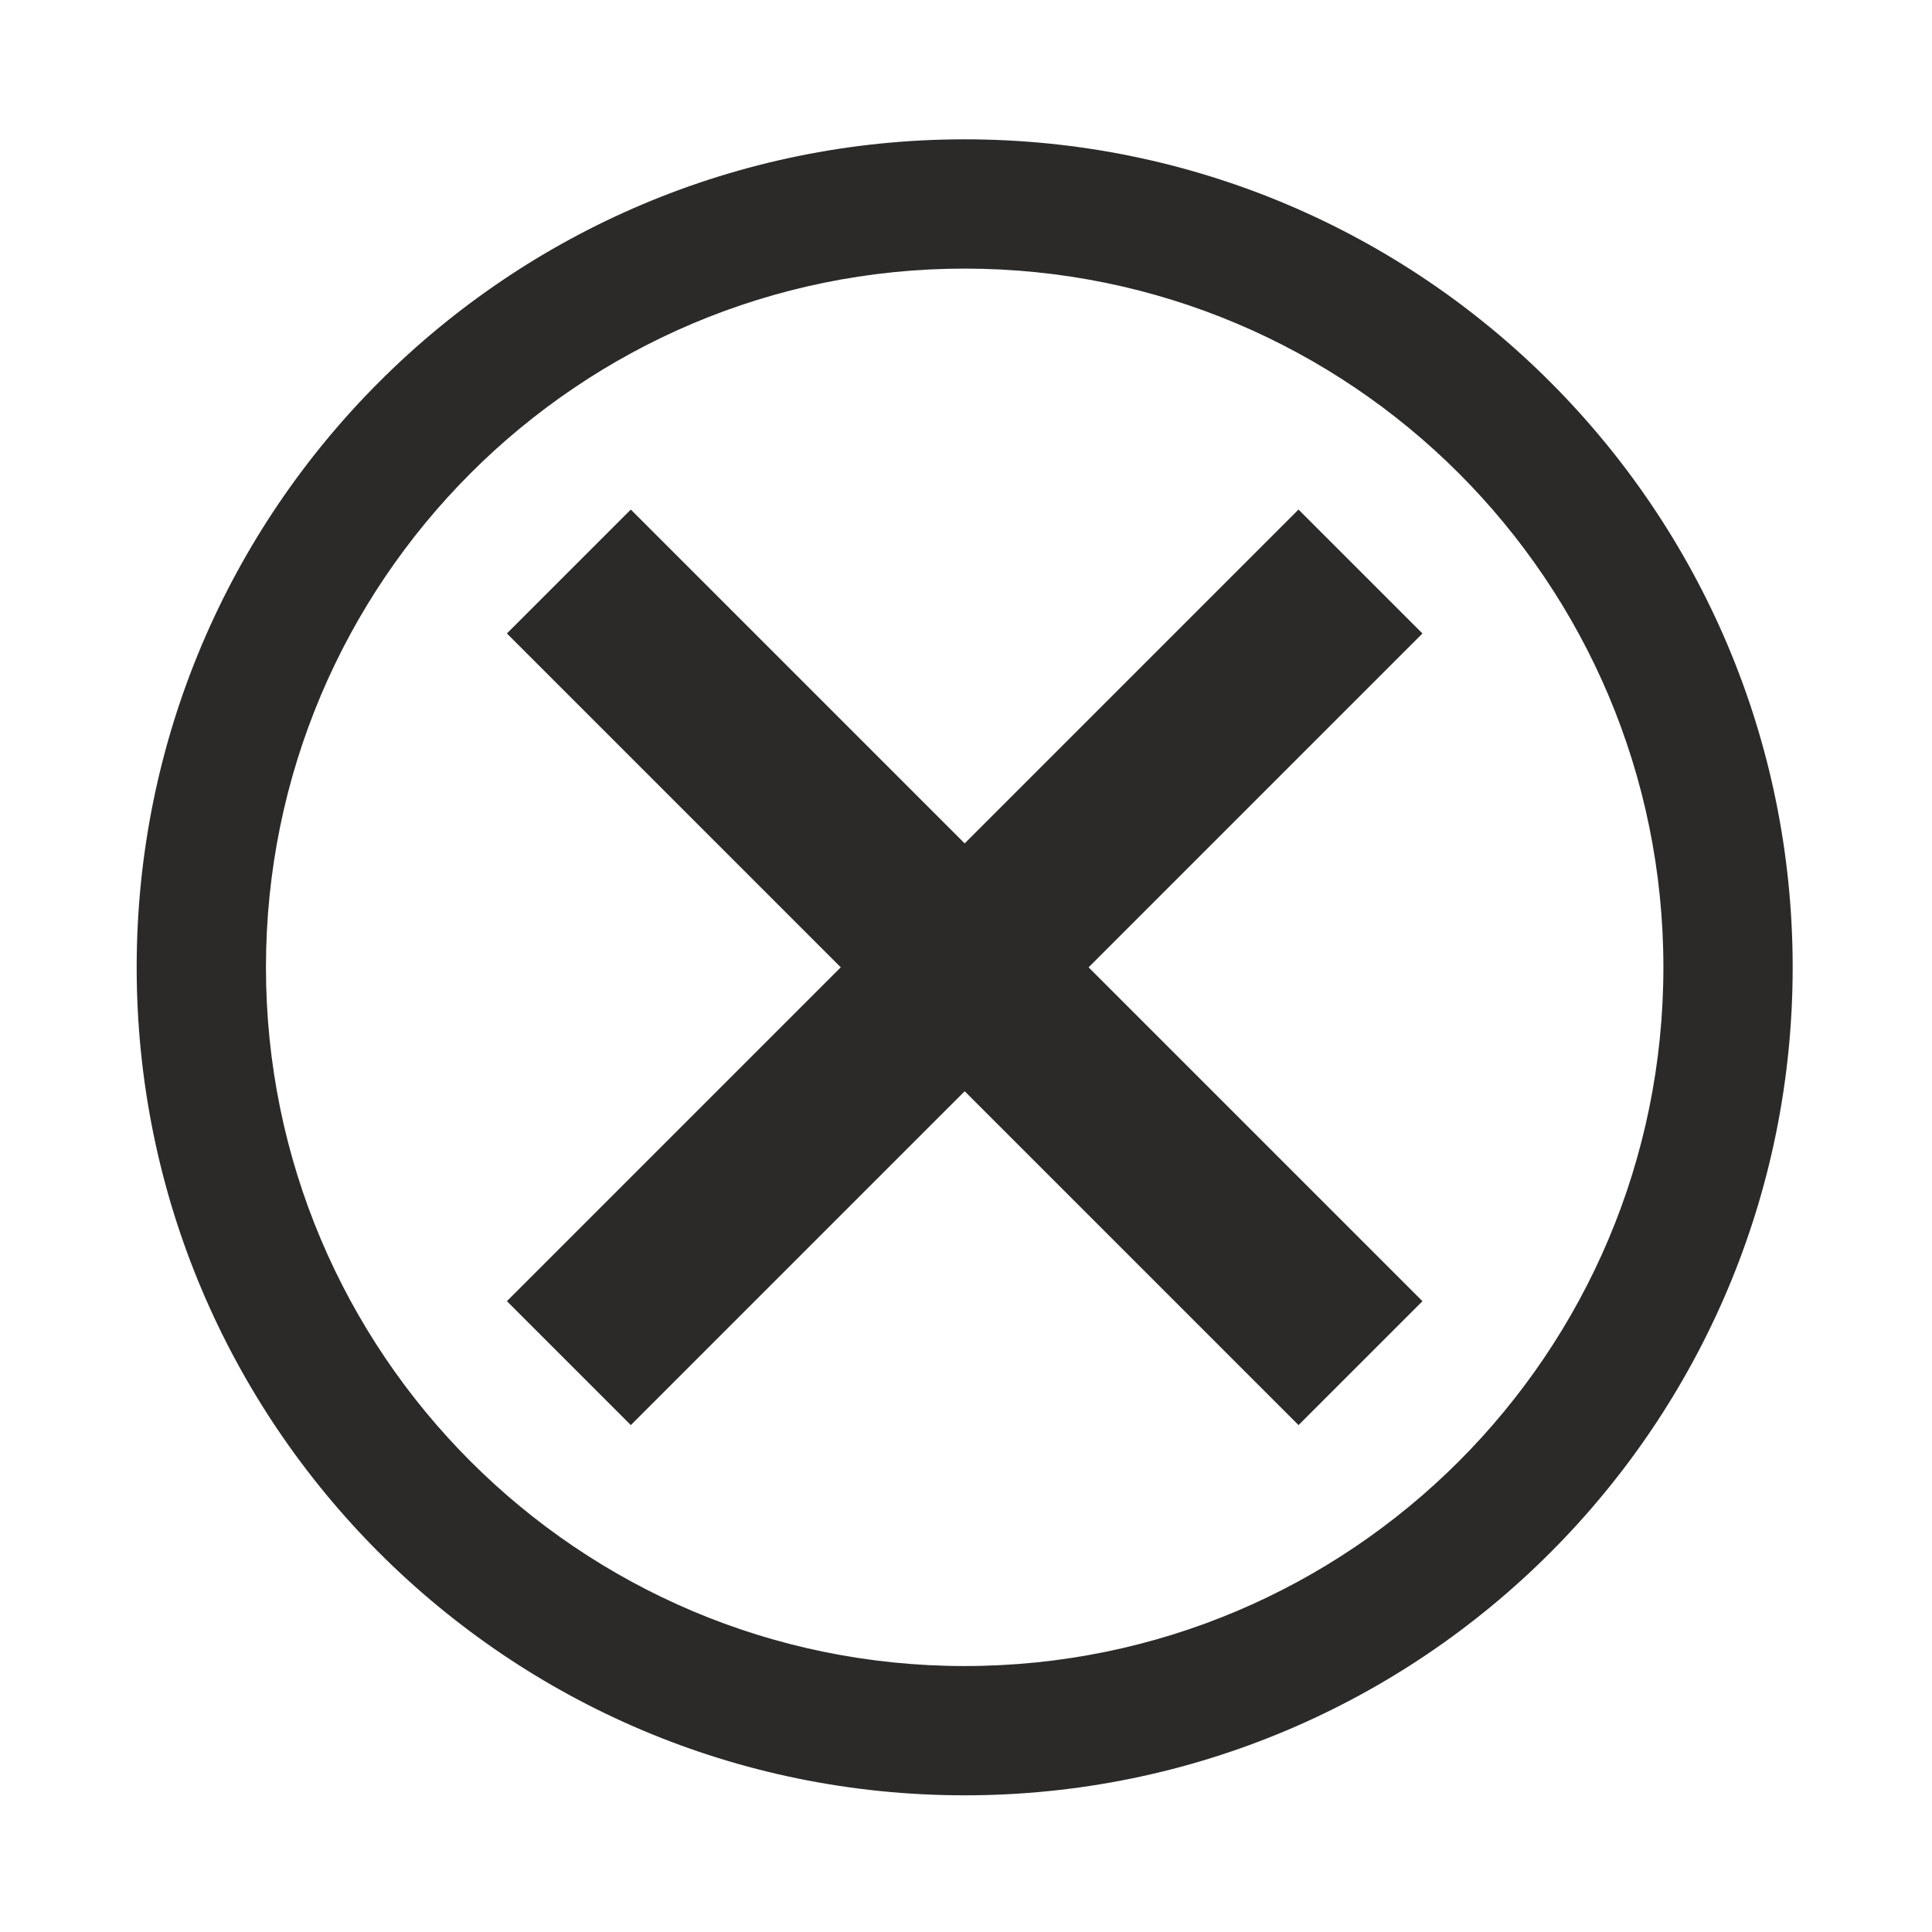
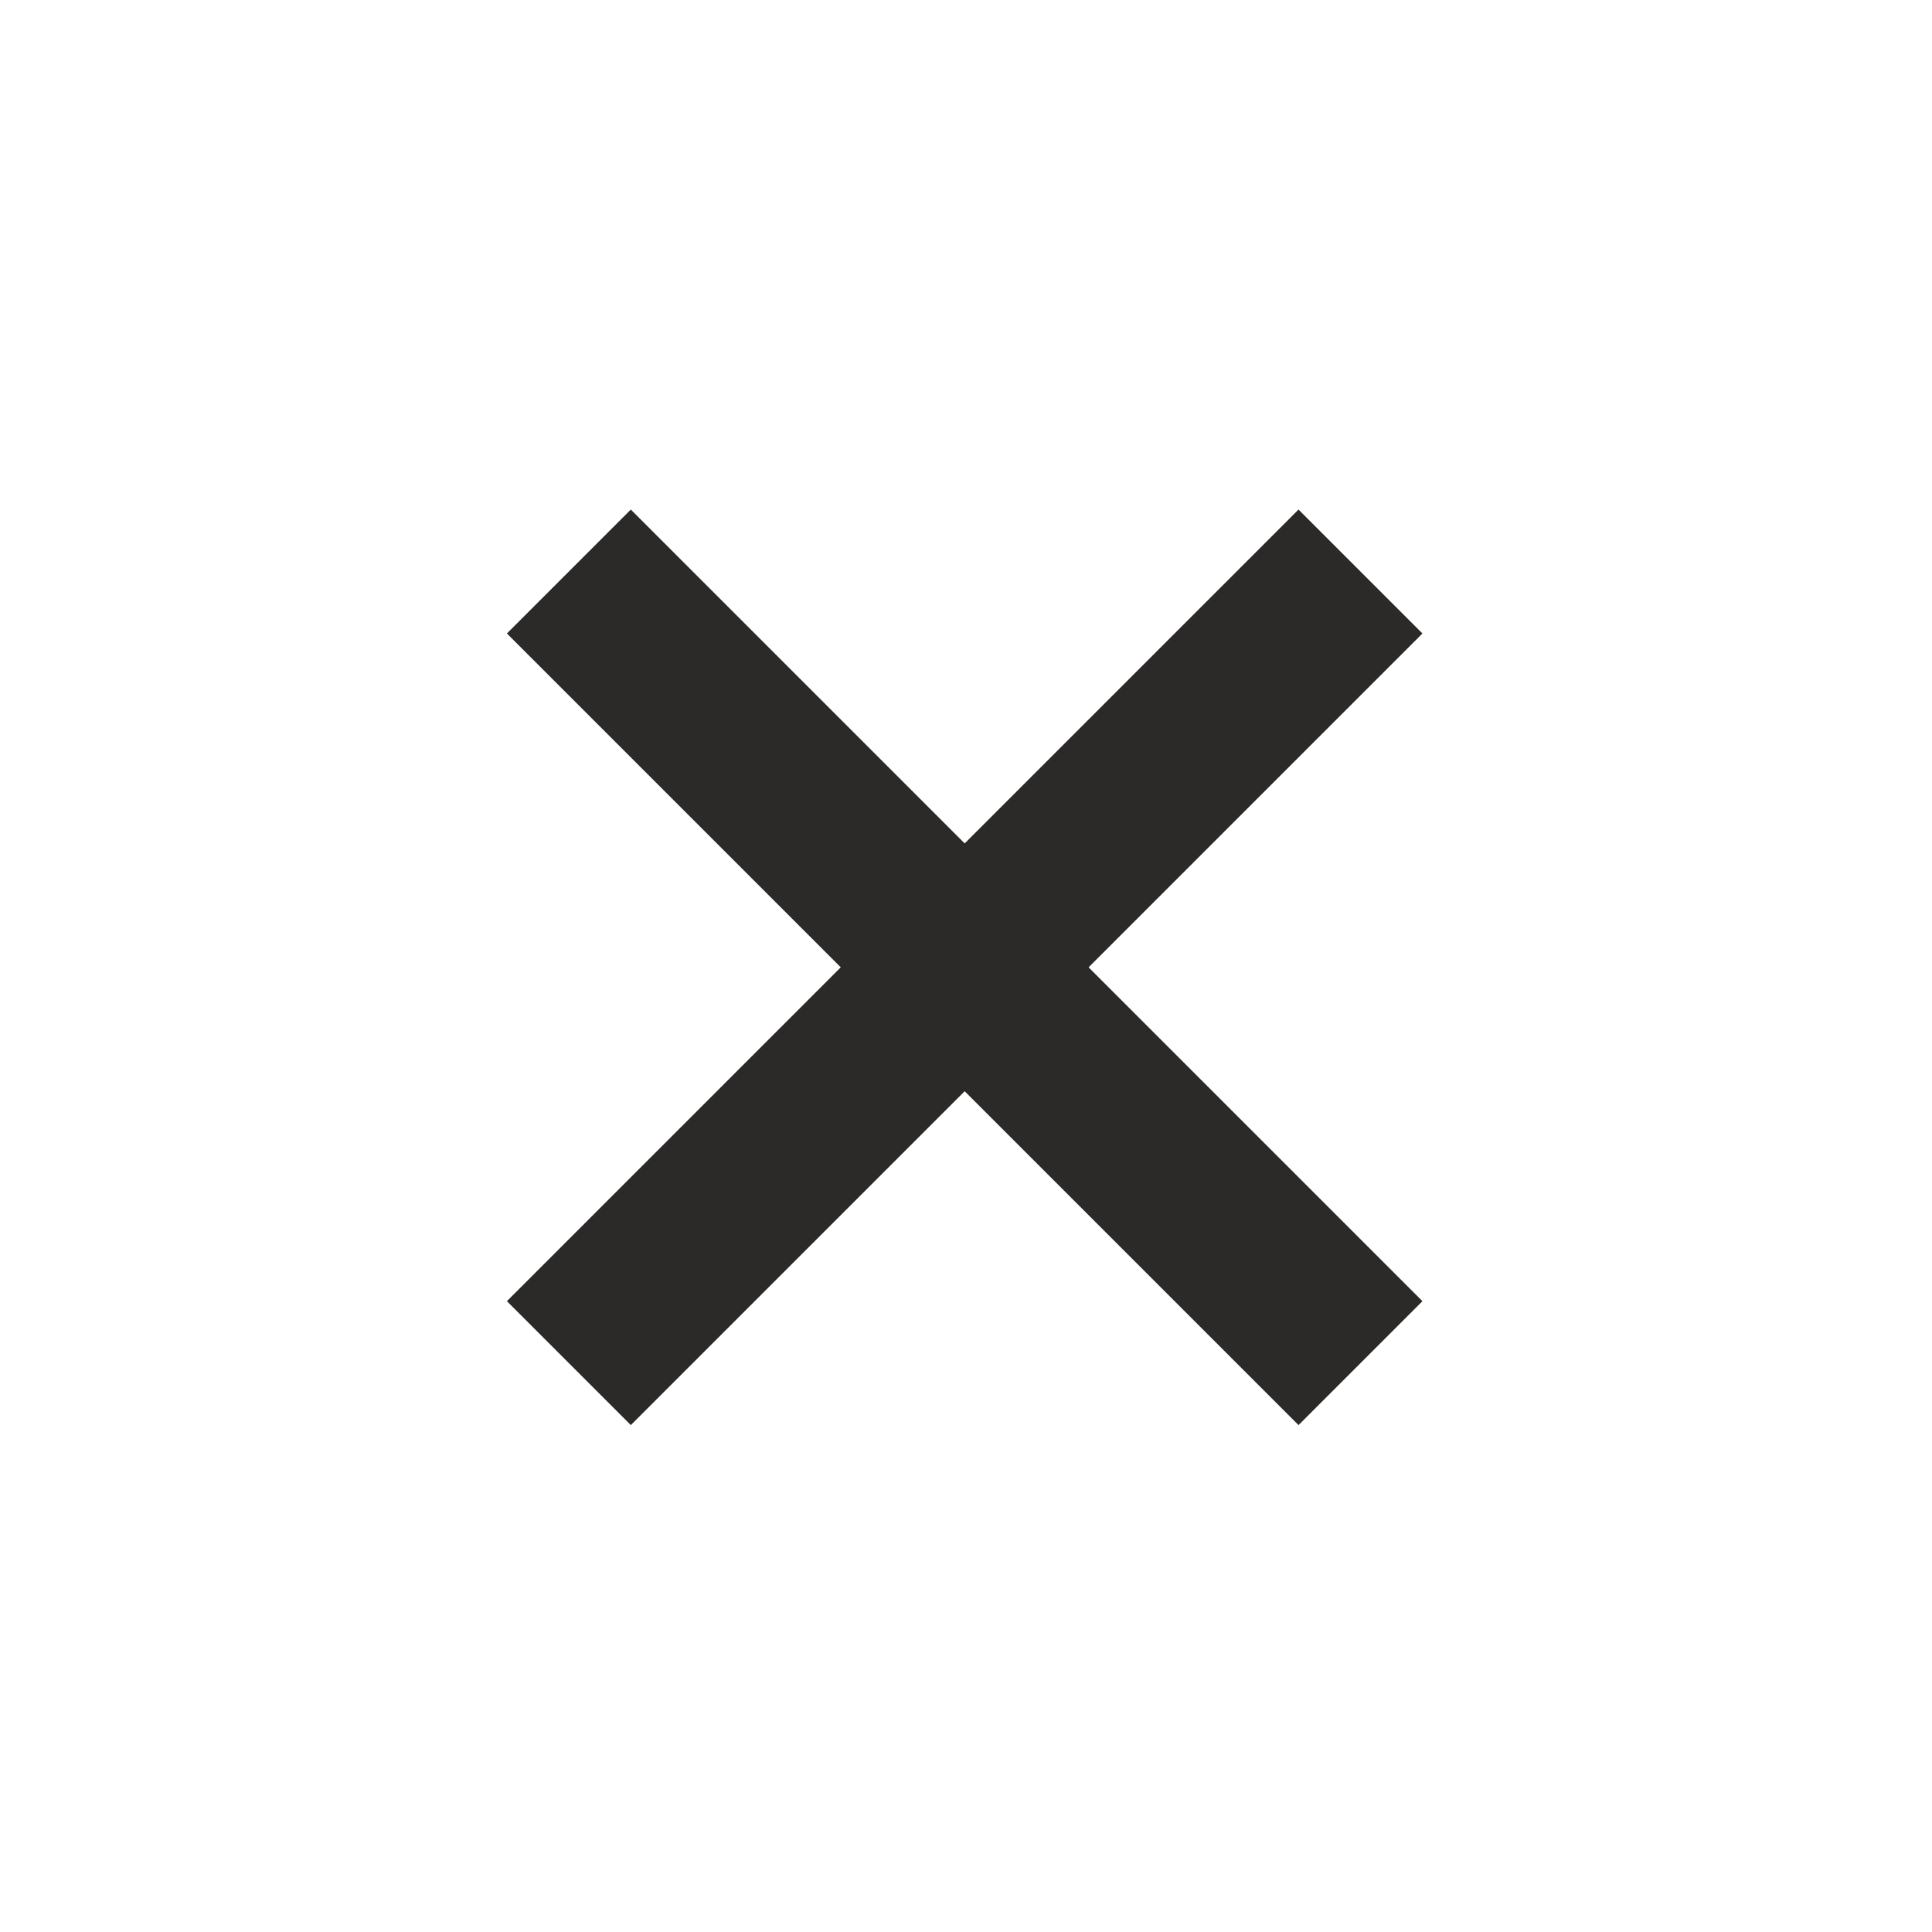
<svg xmlns="http://www.w3.org/2000/svg" xml:space="preserve" width="35mm" height="35mm" style="shape-rendering:geometricPrecision; text-rendering:geometricPrecision; image-rendering:optimizeQuality; fill-rule:evenodd; clip-rule:evenodd" viewBox="0 0 3500 3500">
  <defs>
    <style type="text/css">  .fil0 {fill:#2B2A29;fill-rule:nonzero}  </style>
  </defs>
  <g id="Слой_x0020_1">
    <g id="_2164634656128">
-       <path class="fil0" d="M1747.6 252.4c414.2,0 789.2,167.9 1060.6,439.4 271.5,271.4 439.4,646.4 439.4,1060.6 0,414.2 -167.9,789.2 -439.4,1060.6 -271.4,271.5 -646.4,439.4 -1060.6,439.4 -414.2,0 -789.2,-167.9 -1060.6,-439.4 -271.5,-271.4 -439.4,-646.4 -439.4,-1060.6 0,-414.2 167.9,-789.2 439.4,-1060.6 271.4,-271.5 646.4,-439.4 1060.6,-439.4zm895.1 604.9c-229.1,-229 -545.5,-370.7 -895.1,-370.7 -349.6,0 -666,141.7 -895.1,370.7 -229,229.1 -370.7,545.5 -370.7,895.1 0,349.6 141.7,666 370.7,895.1 229.1,229 545.5,370.7 895.1,370.7 349.6,0 666,-141.7 895.1,-370.7 229,-229.1 370.7,-545.5 370.7,-895.1 0,-349.6 -141.7,-666 -370.7,-895.1z" />
      <polygon class="fil0" points="1142.8,923.1 2576.9,2357.2 2352.4,2581.7 918.3,1147.6 " />
      <polygon class="fil0" points="918.3,2357.2 2352.4,923.1 2576.9,1147.6 1142.8,2581.7 " />
    </g>
  </g>
</svg>